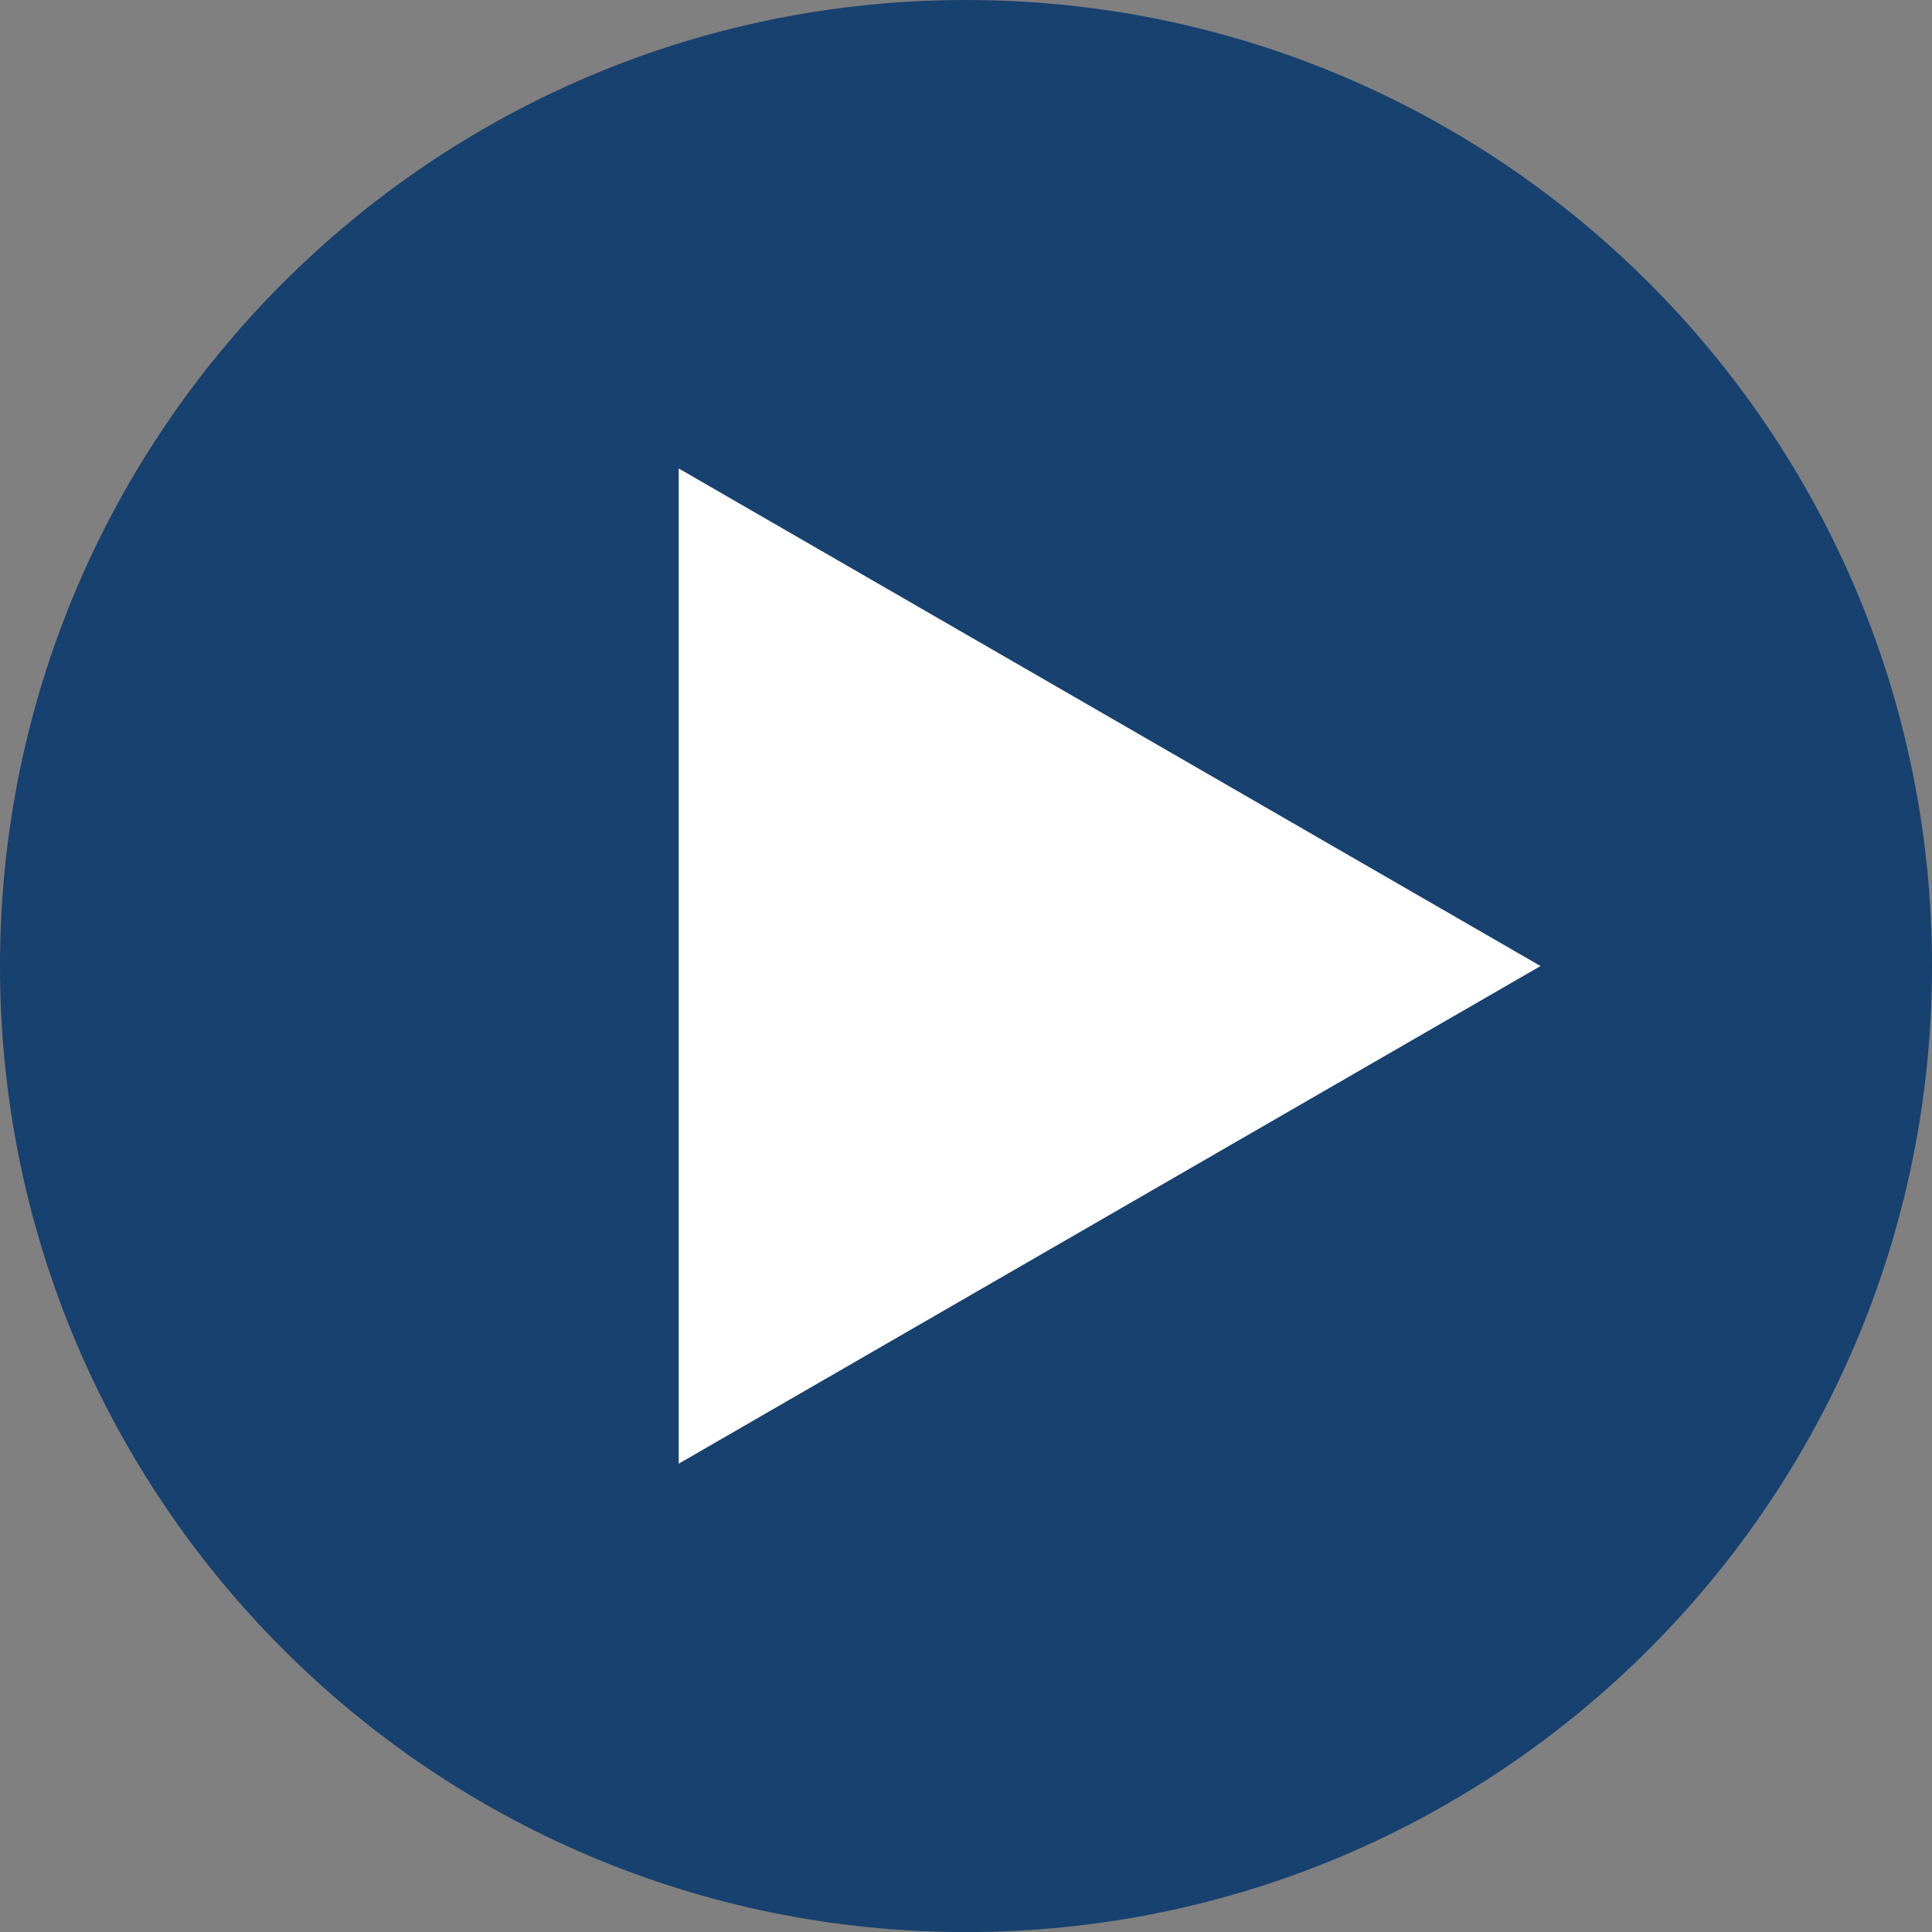
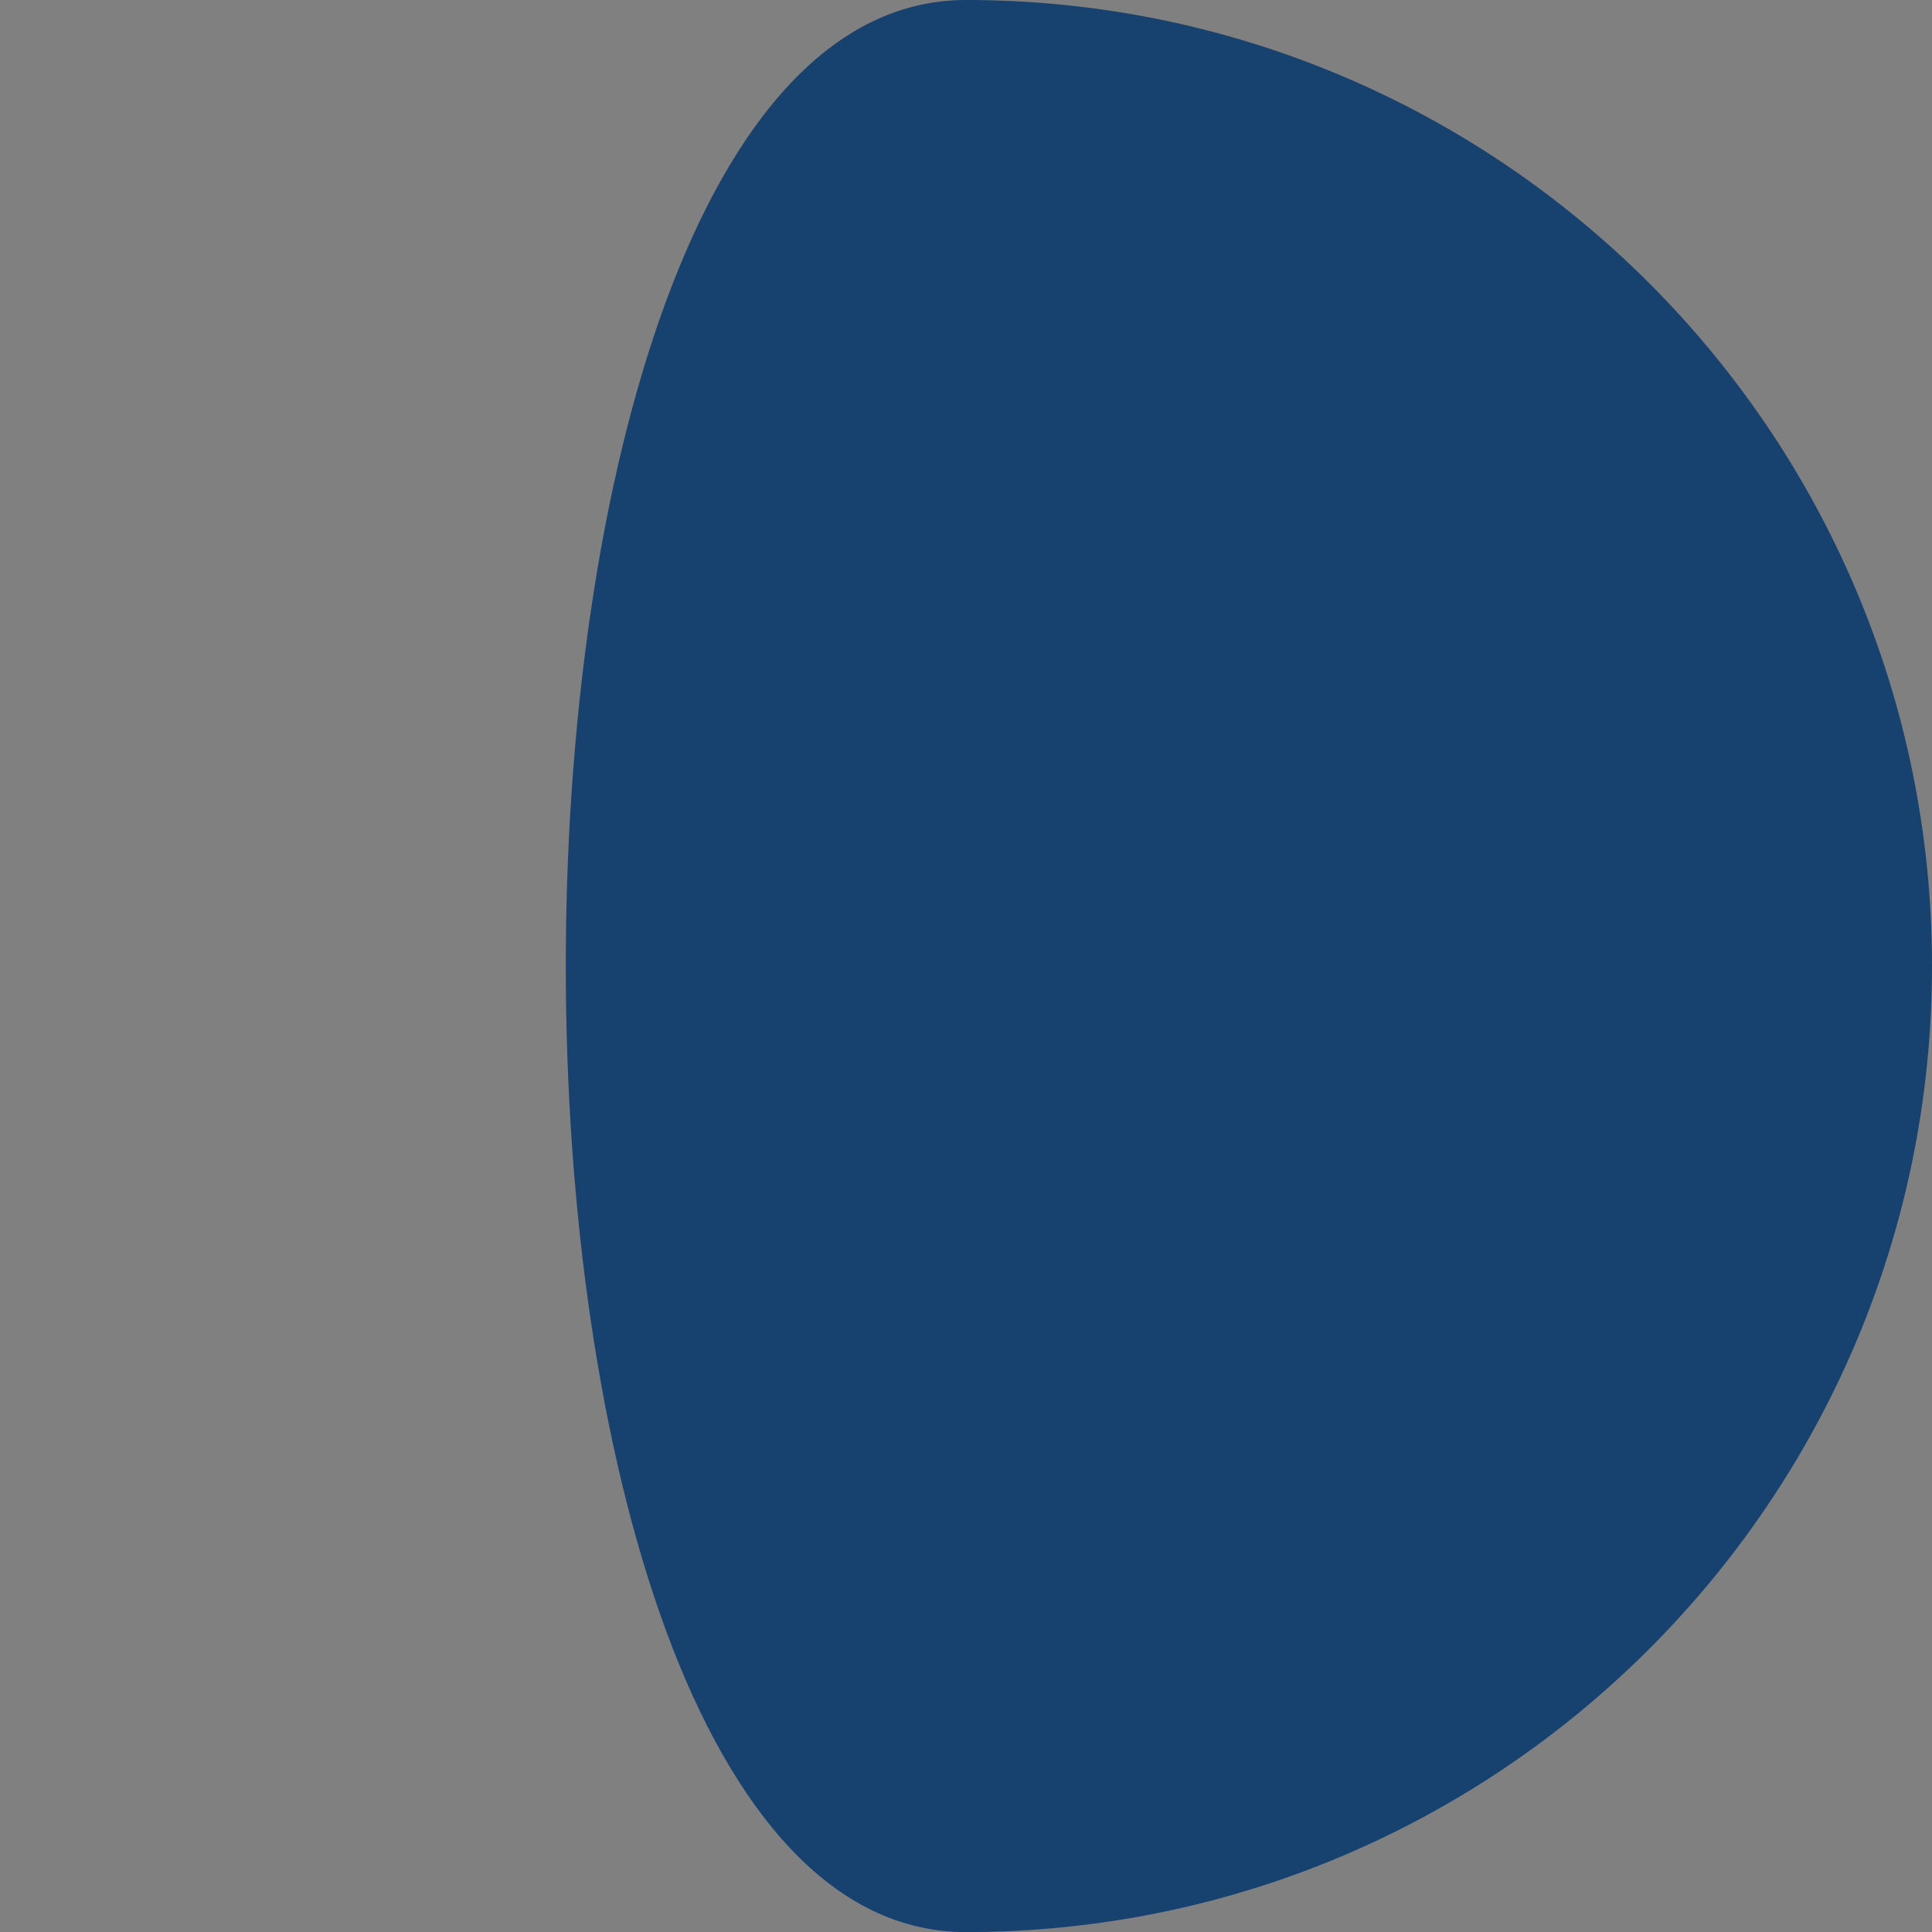
<svg xmlns="http://www.w3.org/2000/svg" version="1.1" id="Capa_1" x="0px" y="0px" width="25.639px" height="25.641px" viewBox="0 0 25.639 25.641" enable-background="new 0 0 25.639 25.641" xml:space="preserve">
  <rect x="0" y="0" width="25.639" height="25.641" fill="#808080" stroke="none" />
-   <path fill="#17416F" d="M25.639,12.82c0,7.08-5.74,12.82-12.82,12.82S0,19.9,0,12.82S5.738,0,12.818,0S25.639,5.74,25.639,12.82" />
-   <polygon fill="#FFFFFF" points="9.007,6.217 9.007,19.424 20.444,12.82 " />
+   <path fill="#17416F" d="M25.639,12.82c0,7.08-5.74,12.82-12.82,12.82S5.738,0,12.818,0S25.639,5.74,25.639,12.82" />
  <g>
</g>
  <g>
</g>
  <g>
</g>
  <g>
</g>
  <g>
</g>
  <g>
</g>
</svg>